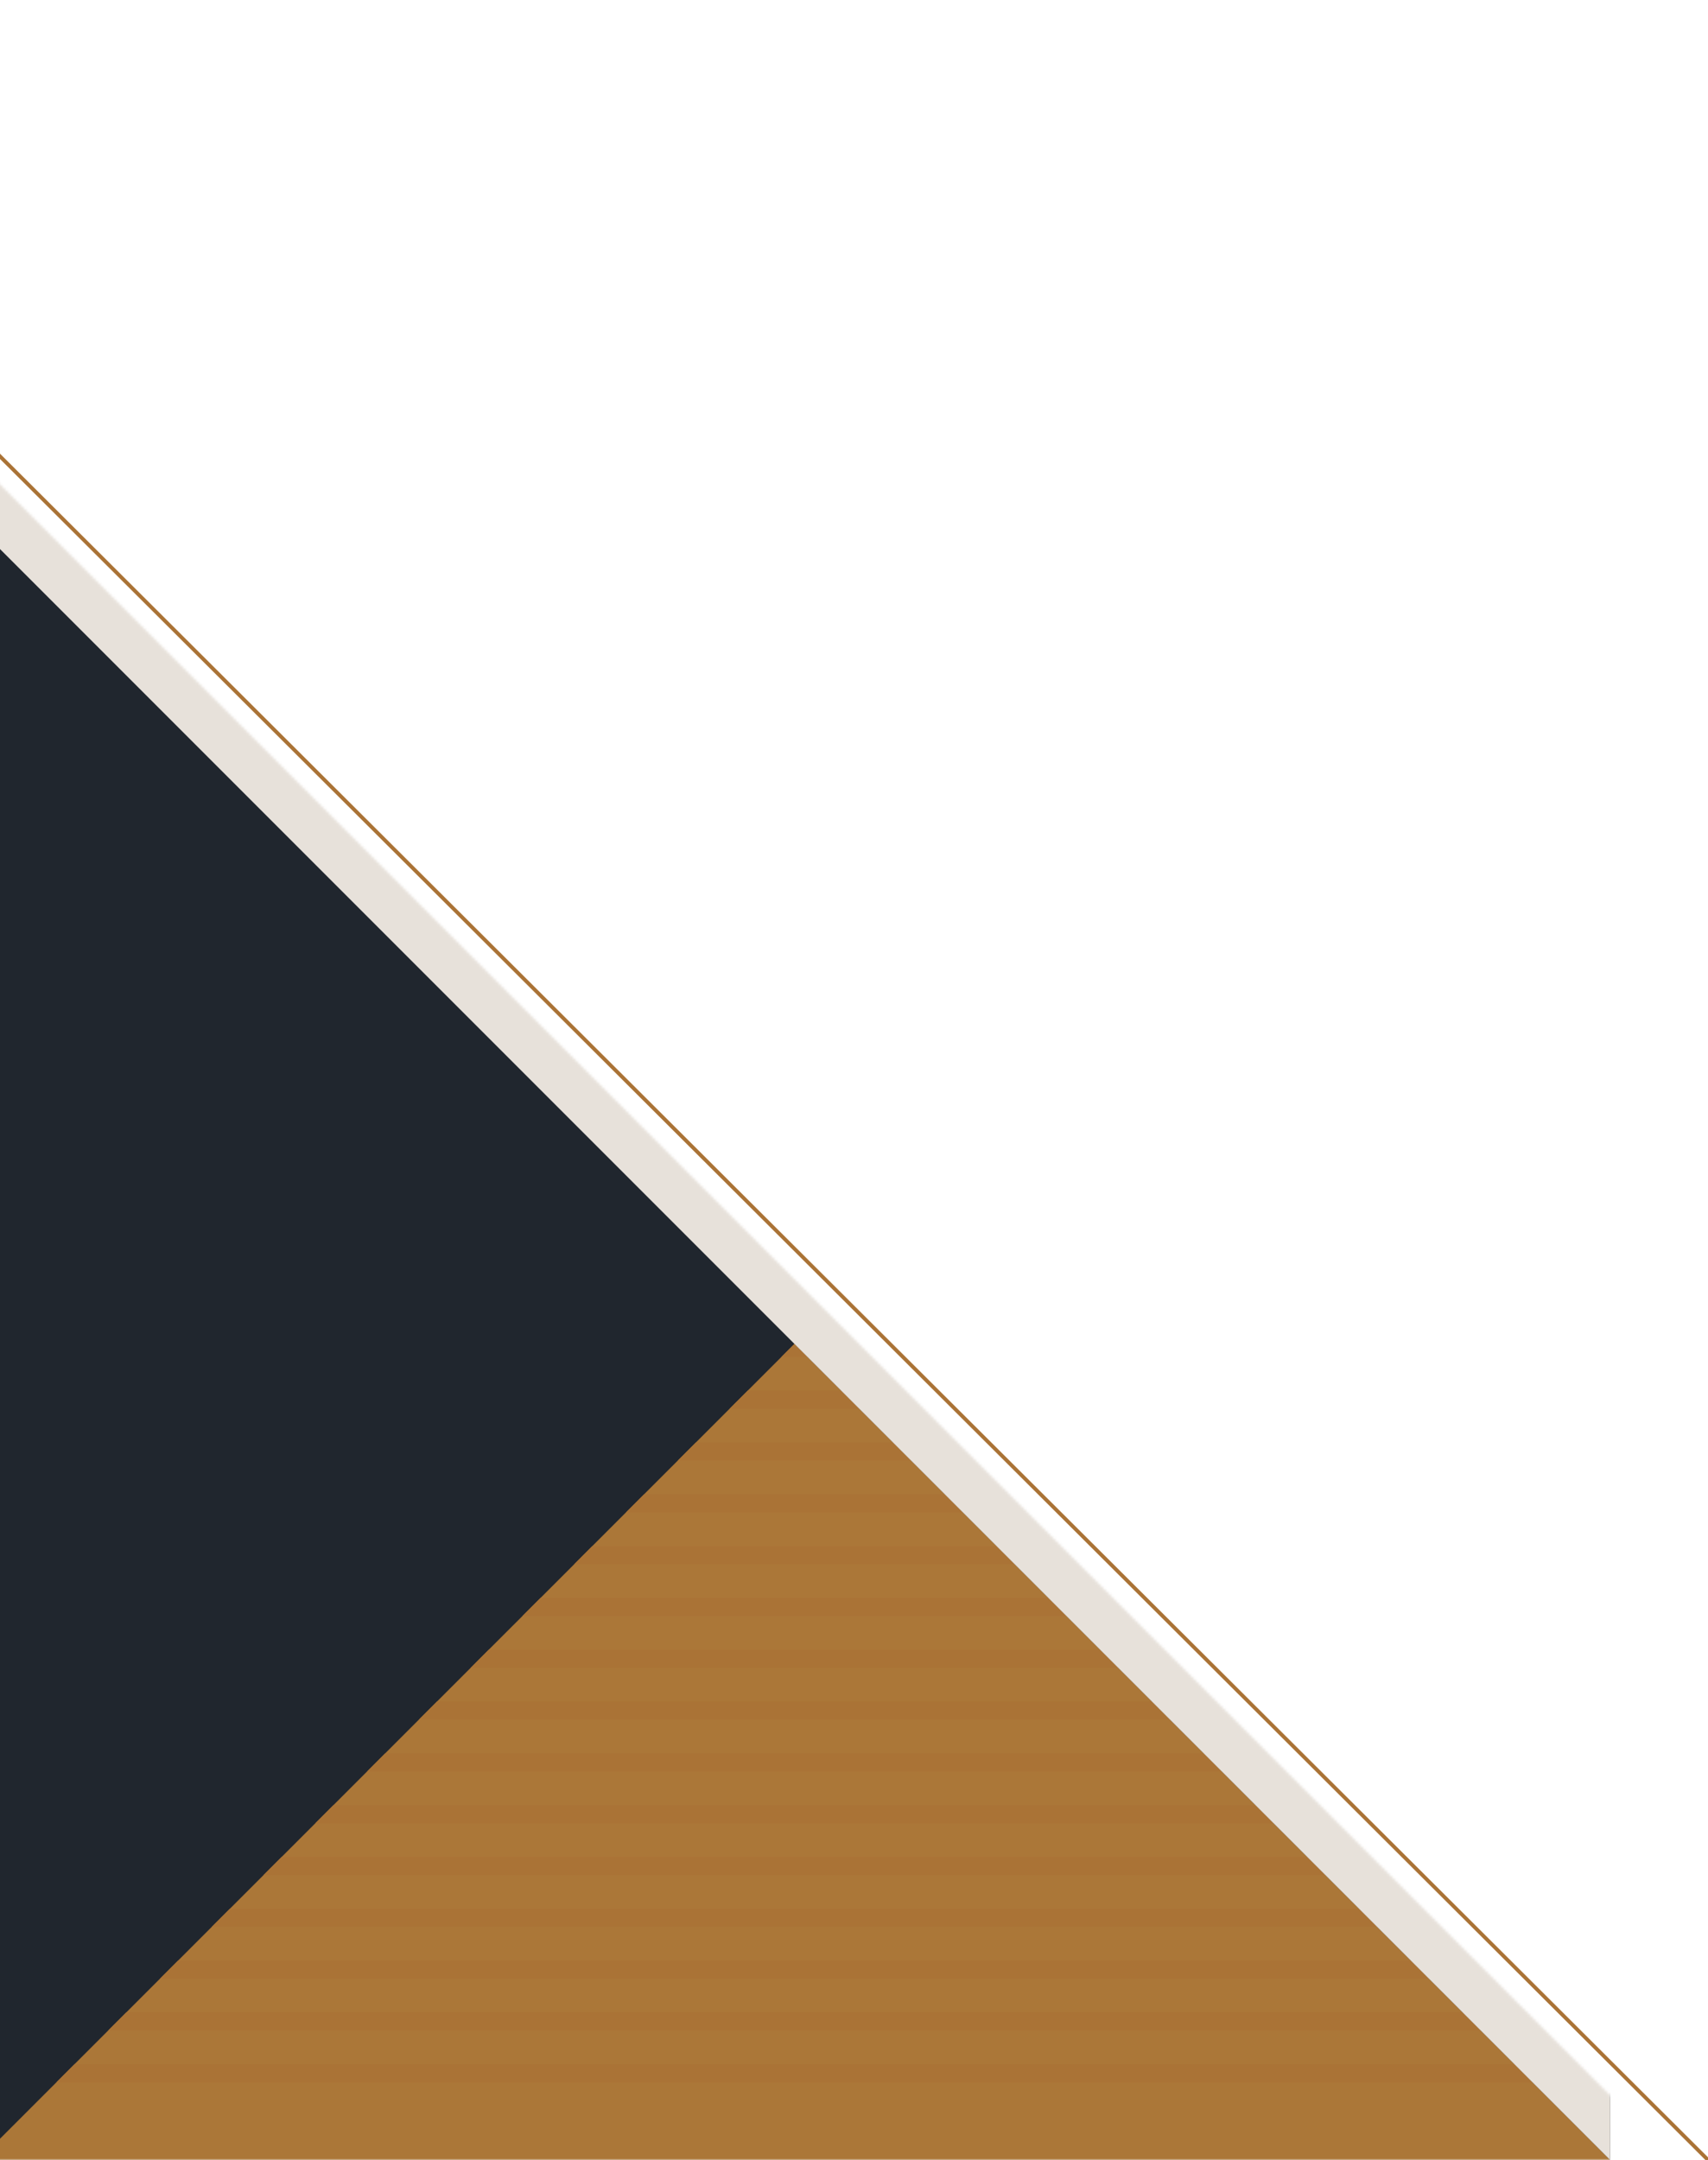
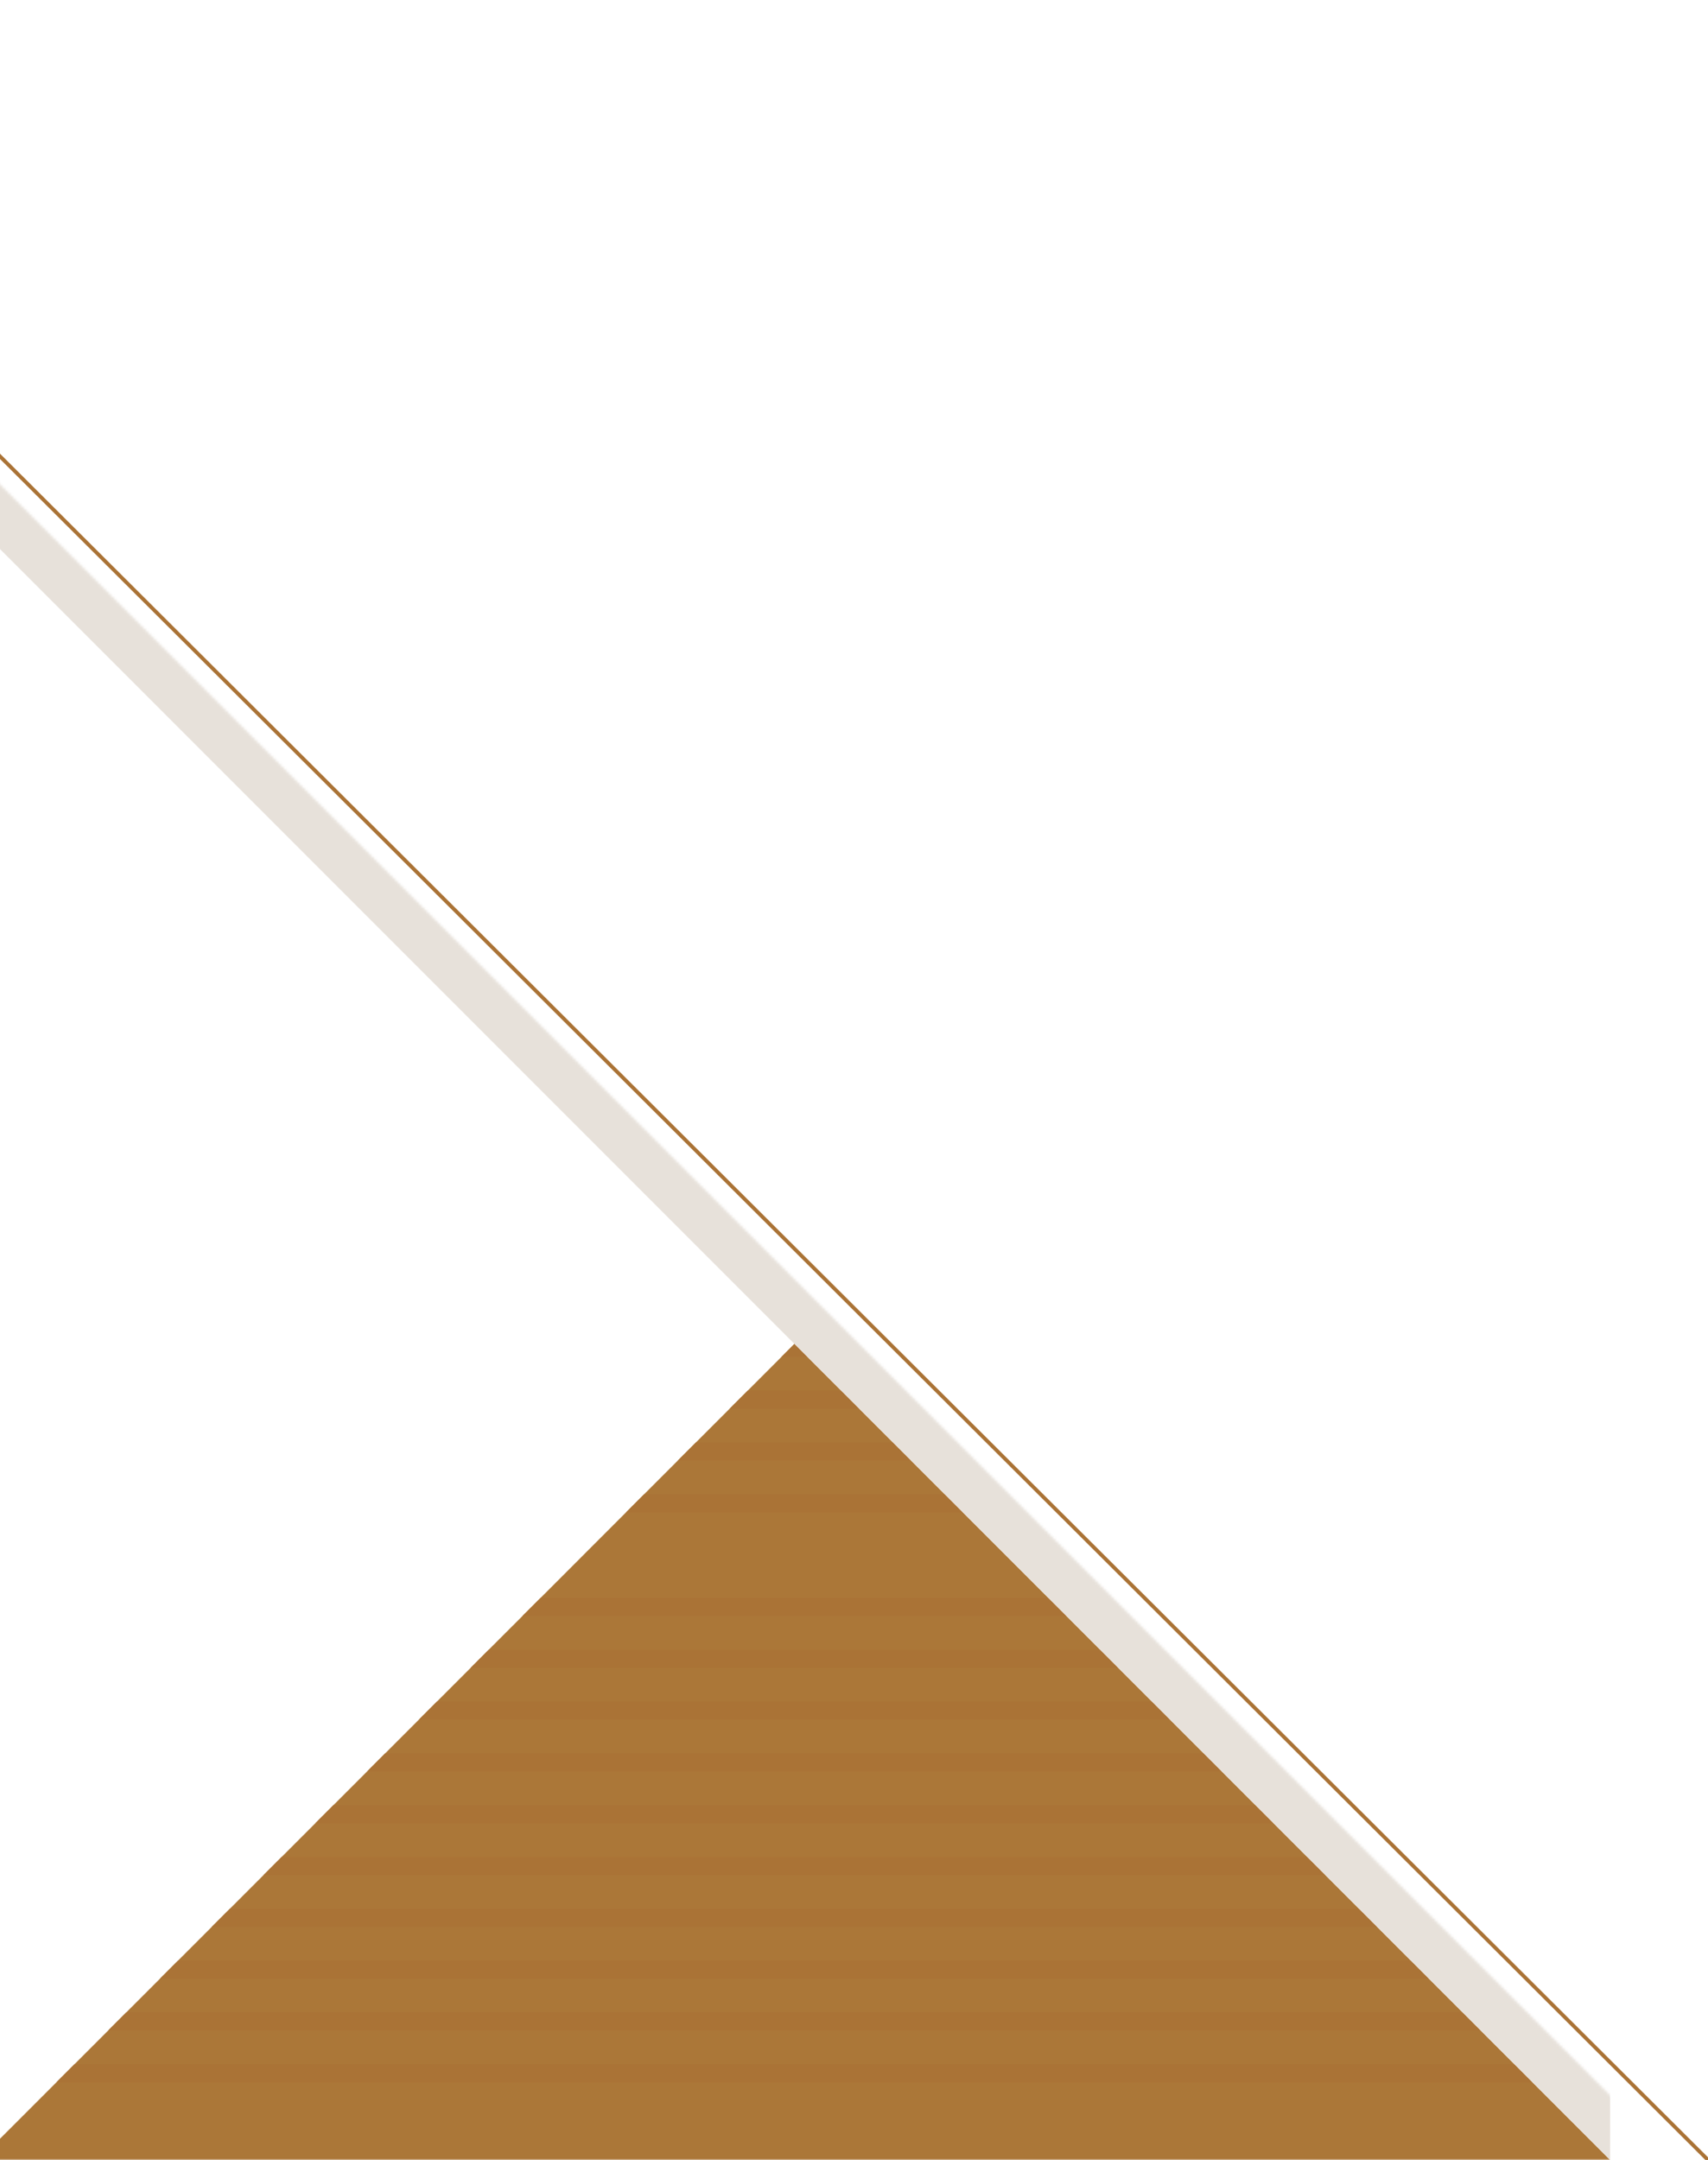
<svg xmlns="http://www.w3.org/2000/svg" width="644" height="814" viewBox="0 0 644 814" fill="none">
  <g clip-path="url(#clip0_739_598)">
    <mask id="mask0_739_598" style="mask-type:luminance" maskUnits="userSpaceOnUse" x="-8" y="174" width="617" height="640">
      <path d="M-8 814L-8 174.557L608.87 791.427L608.87 814L-8 814Z" fill="white" />
    </mask>
    <g mask="url(#mask0_739_598)">
-       <path d="M-8 18L-8 814L607.091 814L607.091 18L-8 18Z" fill="#20262E" />
      <path d="M607.081 814L577.824 784.743L570.99 777.899L558.296 765.215L460.665 667.584L453.841 660.75L441.147 648.056L434.313 641.222L421.619 628.528L414.795 621.694L323.988 530.897L317.154 524.063L304.46 511.369L299.545 506.455L223.353 582.637L216.528 589.472L203.824 602.176L197 609L184.296 621.694L177.472 628.528L145.25 660.75L138.426 667.584L106.204 699.806L99.37 706.641L86.676 719.334L79.852 726.159L47.62 758.391L40.795 765.215L8.573 797.437L2.402 803.598L-8 814L607.081 814Z" fill="#AB7738" />
      <path d="M28.102 777.908L570.99 777.908L577.824 784.743L21.268 784.743L28.102 777.908Z" fill="#AA7336" />
      <path d="M67.147 738.862L531.943 738.862L538.768 745.687L60.323 745.687L67.147 738.862Z" fill="#AA7336" />
      <path d="M47.619 758.391L551.471 758.391L558.295 765.215L40.795 765.215L47.619 758.391Z" fill="#AA7336" />
      <path d="M106.203 699.806L492.887 699.806L499.721 706.64L99.369 706.64L106.203 699.806Z" fill="#AA7336" />
      <path d="M86.676 719.334L512.415 719.334L519.24 726.158L79.852 726.158L86.676 719.334Z" fill="#AA7336" />
      <path d="M145.25 660.75L453.841 660.75L460.665 667.584L138.426 667.584L145.25 660.75Z" fill="#AA7336" />
      <path d="M125.732 680.278L473.359 680.278L480.193 687.112L118.897 687.112L125.732 680.278Z" fill="#AA7336" />
      <path d="M184.296 621.704L414.794 621.704L421.619 628.528L177.472 628.528L184.296 621.704Z" fill="#AA7336" />
      <path d="M164.778 641.222L434.312 641.222L441.147 648.056L157.943 648.056L164.778 641.222Z" fill="#AA7336" />
-       <path d="M223.353 582.647L375.738 582.647L382.563 589.472L216.528 589.472L223.353 582.647Z" fill="#AA7336" />
      <path d="M203.824 602.176L395.266 602.176L402.091 609L197 609L203.824 602.176Z" fill="#AA7336" />
      <path d="M262.409 543.591L336.682 543.591L343.516 550.425L255.574 550.425L262.409 543.591Z" fill="#AA7336" />
      <path d="M242.88 563.119L356.21 563.119L363.044 569.954L236.046 569.954L242.88 563.119Z" fill="#AA7336" />
      <path d="M299.546 506.454L304.46 511.369L294.631 511.369L299.546 506.454Z" fill="#AA7336" />
      <path d="M281.937 524.063L317.154 524.063L323.988 530.897L275.103 530.897L281.937 524.063Z" fill="#AA7336" />
      <path d="M-8 198.919L607.081 814L607.091 814L607.091 18L-8 18L-8 198.919Z" fill="#E7E1DA" />
    </g>
    <path d="M-8 164L644 814" stroke="#AA7336" stroke-width="1.42" stroke-miterlimit="10" />
  </g>
  <defs>
    <clipPath id="clip0_739_598">
      <rect width="814" height="652" fill="white" transform="translate(-8 814) rotate(-90)" />
    </clipPath>
  </defs>
</svg>